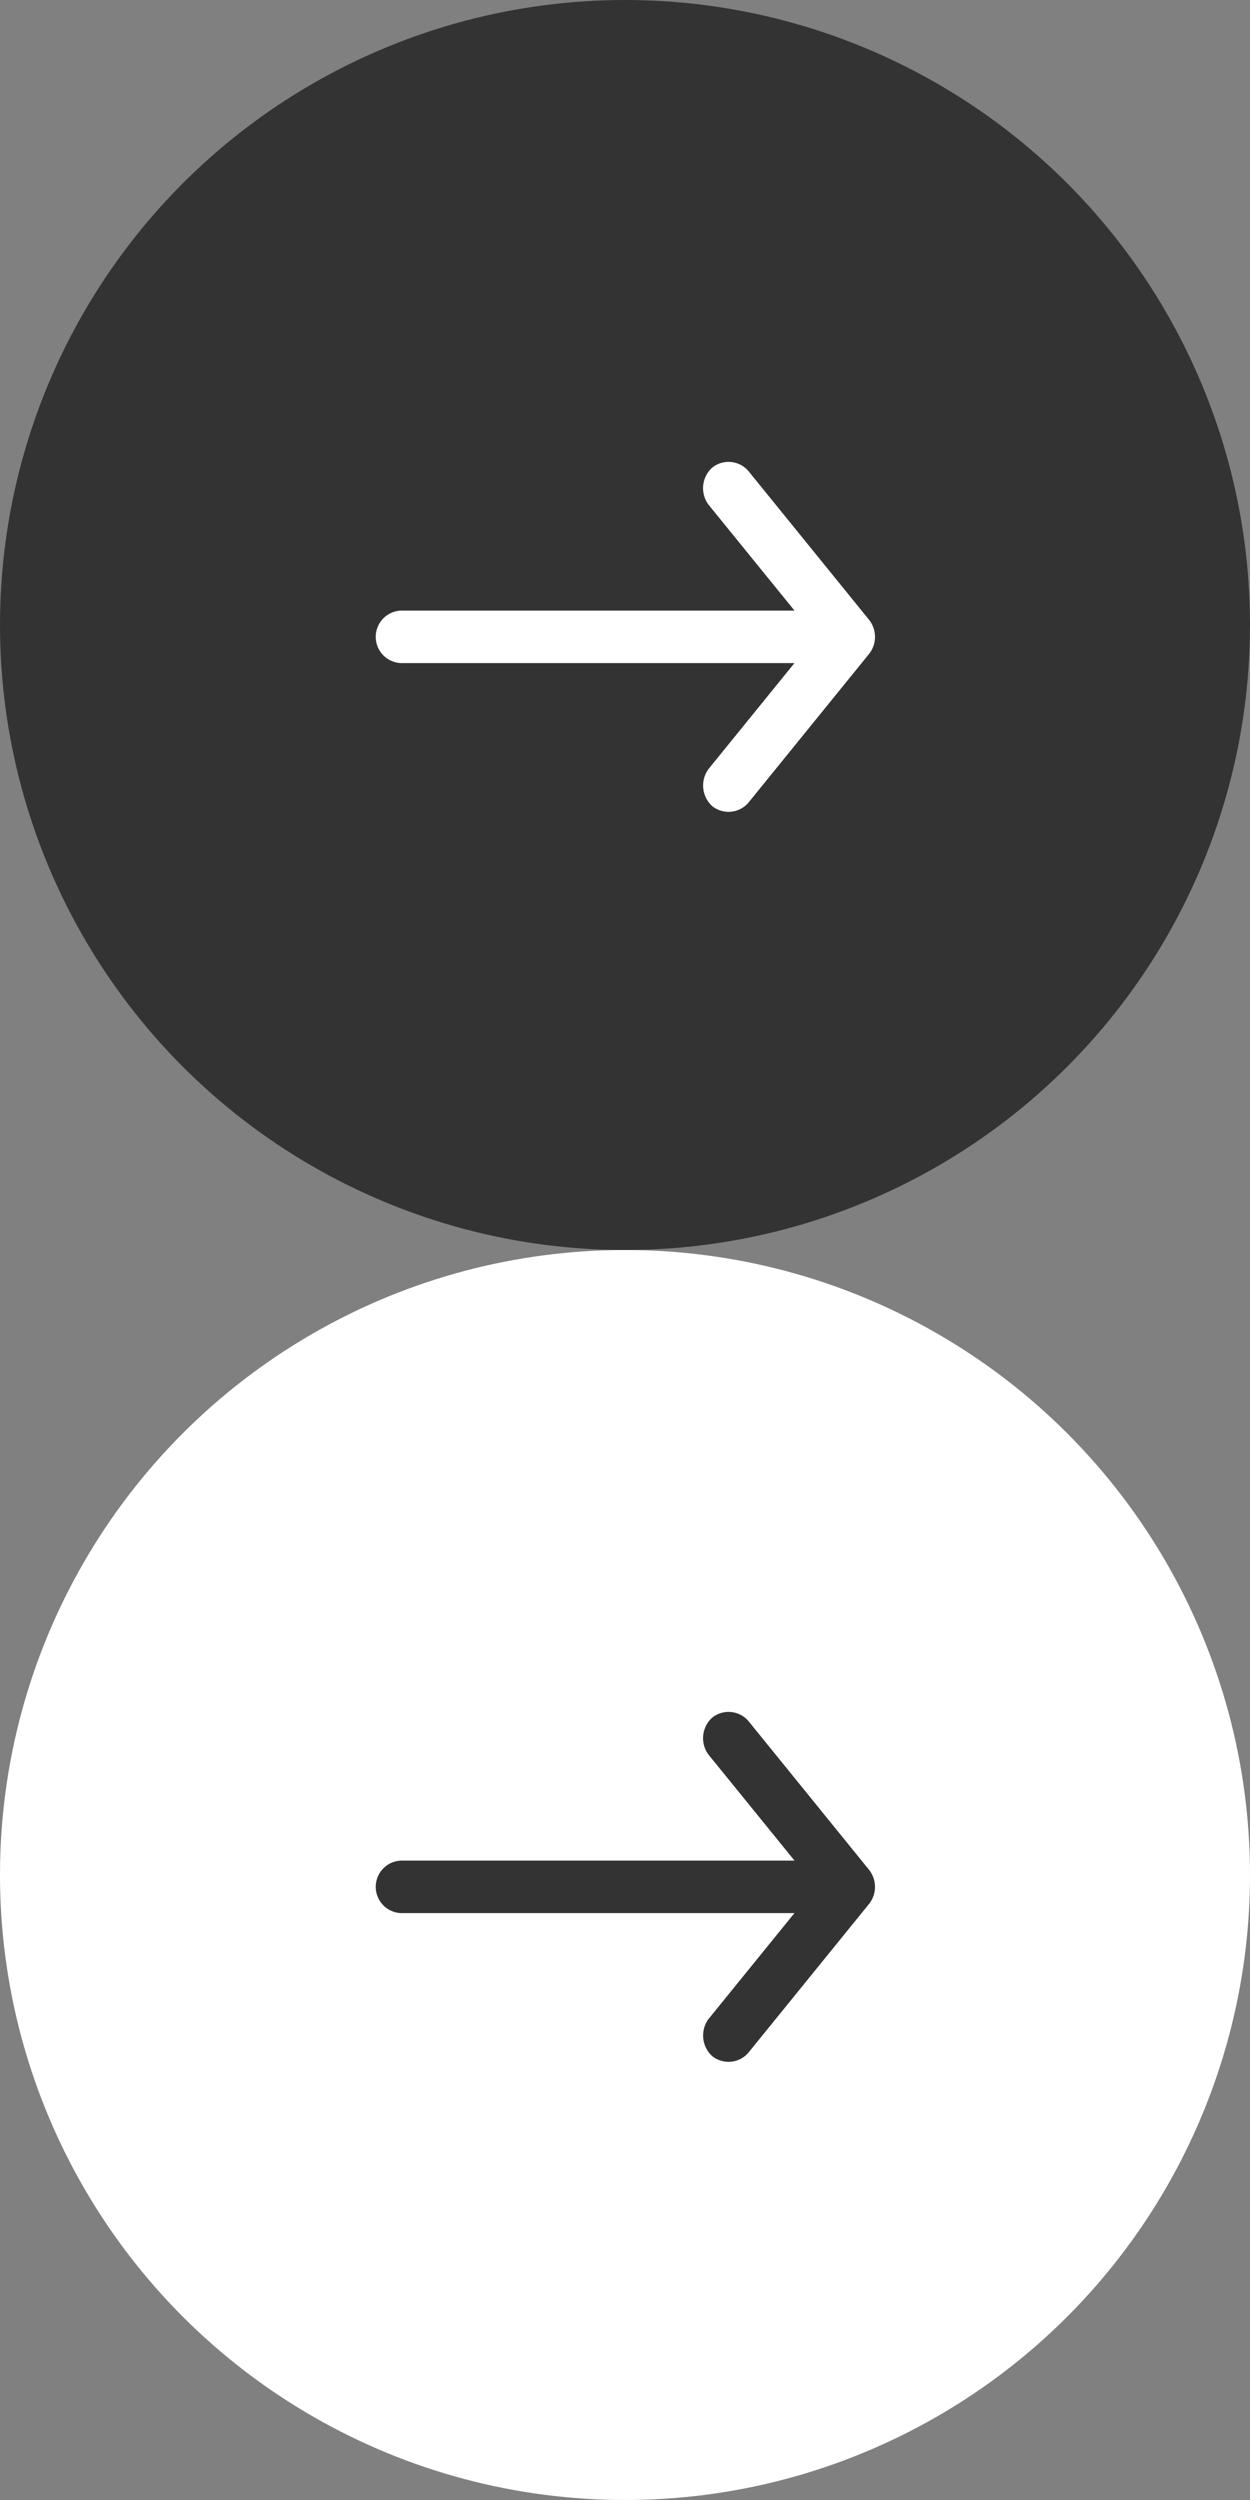
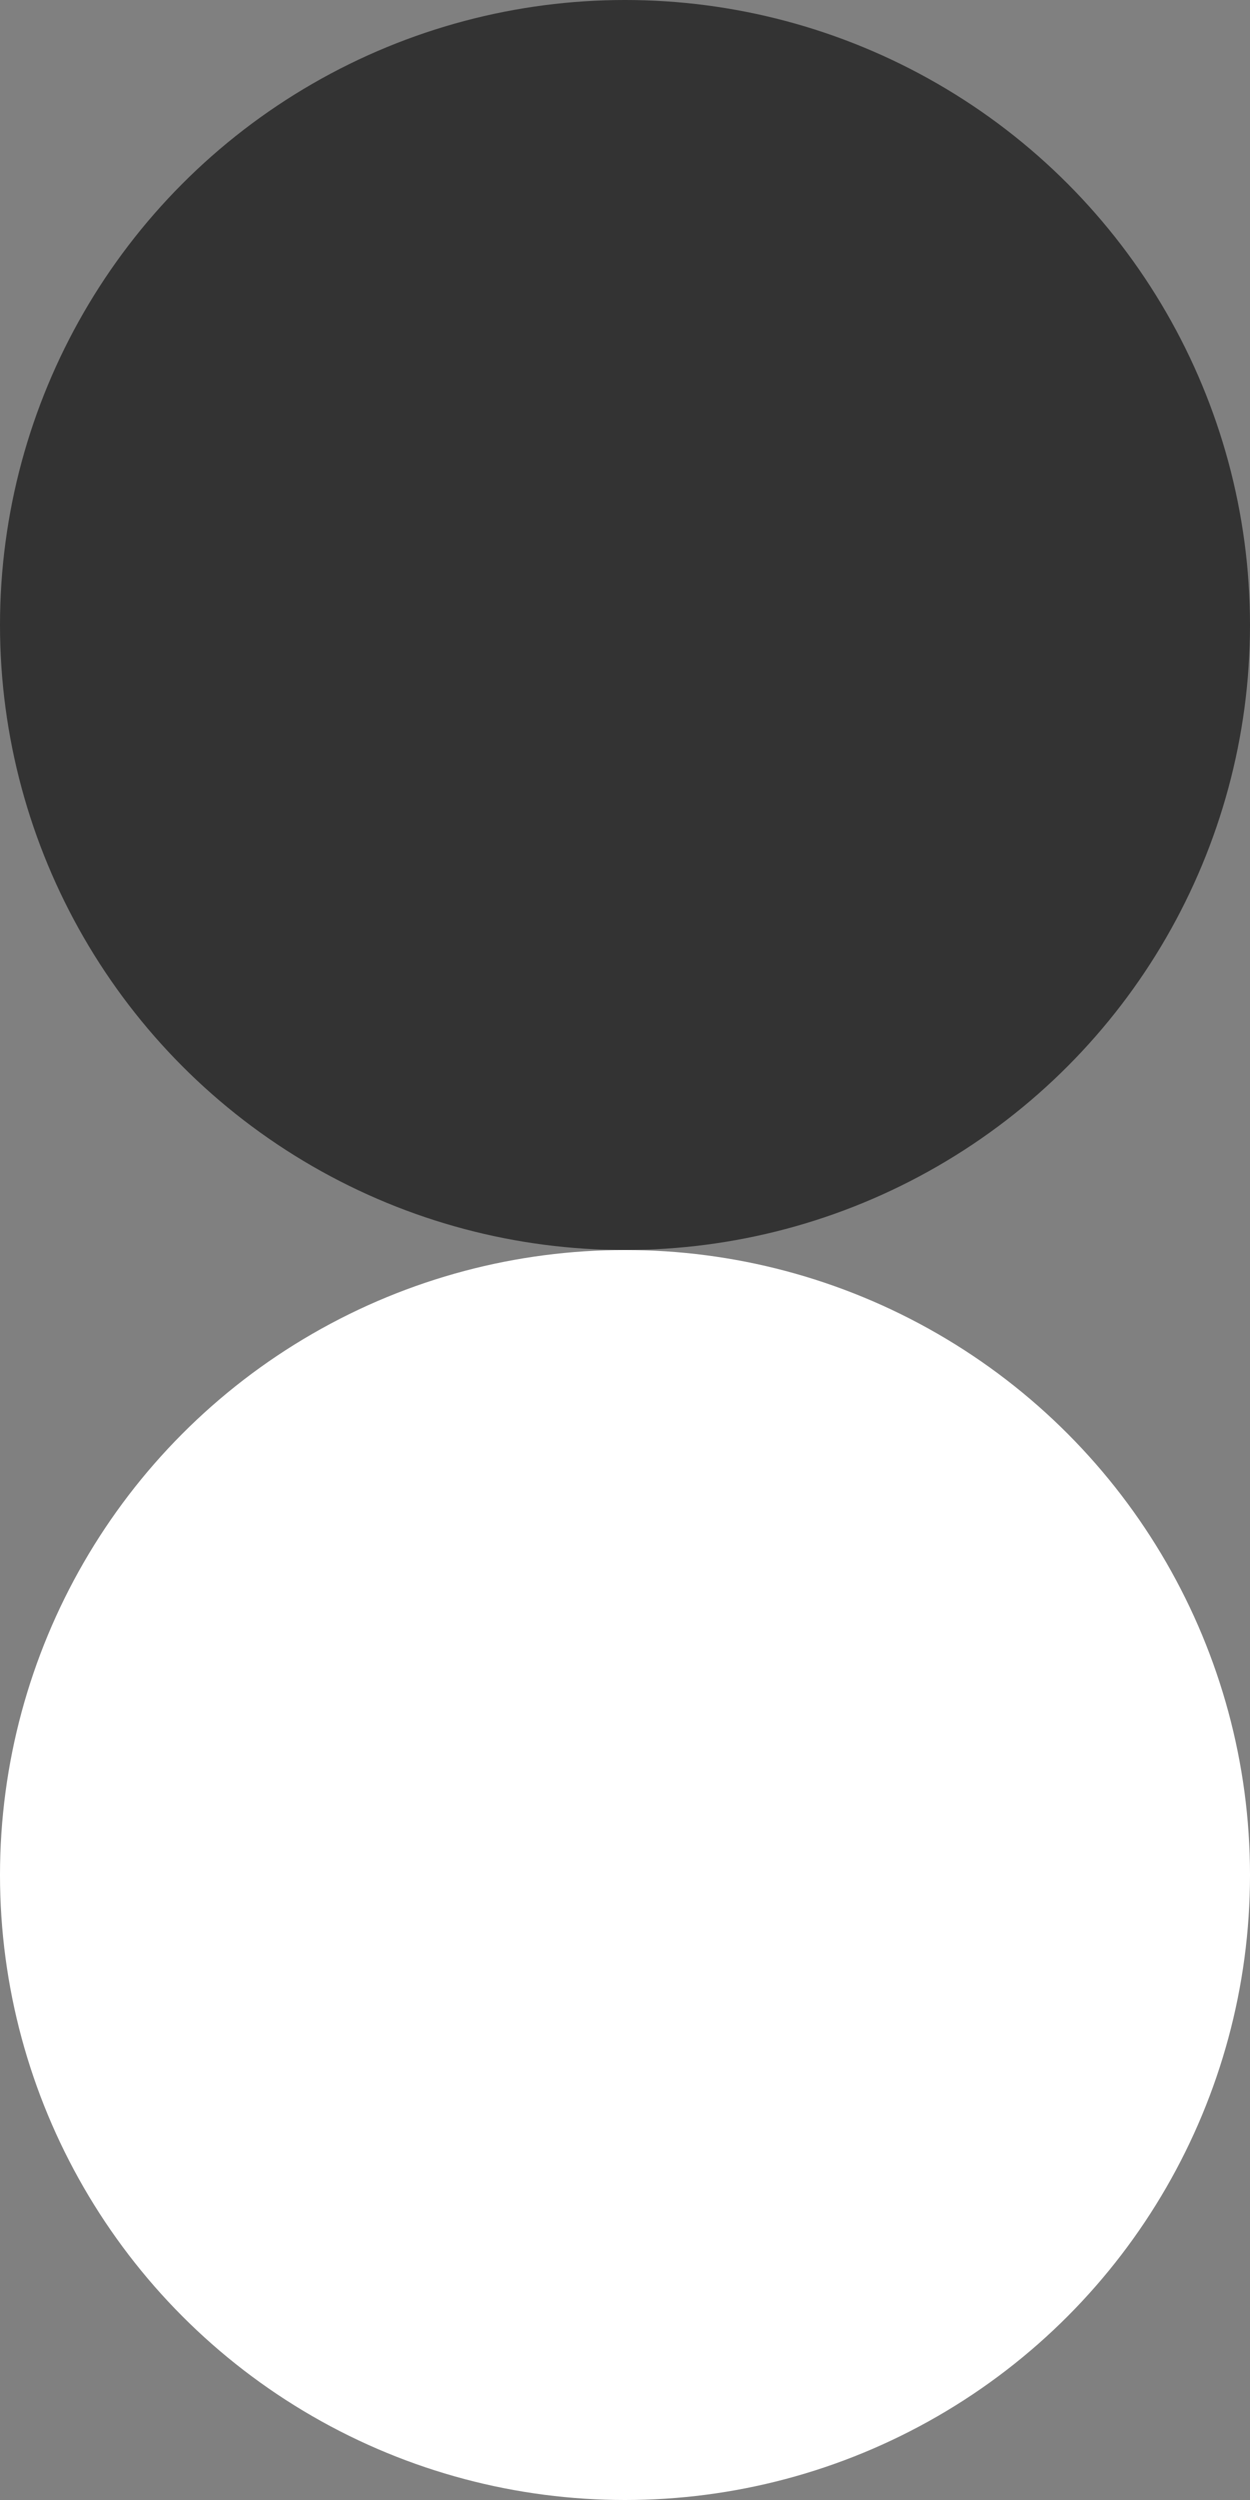
<svg xmlns="http://www.w3.org/2000/svg" width="50" height="100" viewBox="0 0 50 100">
  <rect x="0" y="0" width="50" height="100" fill="#808080" stroke="none" />
  <defs>
    <style>.a{fill:#fff;}.b{fill:#333;}.c{clip-path:url(#a);}.d{clip-path:url(#b);}</style>
    <clipPath id="a">
-       <rect class="a" width="20" height="14" />
-     </clipPath>
+       </clipPath>
    <clipPath id="b">
      <rect class="b" width="20" height="14" />
    </clipPath>
  </defs>
  <g transform="translate(-1282 -4954)">
    <circle class="b" cx="25" cy="25" r="25" transform="translate(1282 4954)" />
    <g class="c" transform="translate(1297 4972.475)">
-       <path class="a" d="M19.773,6.332,14.946.379a1.046,1.046,0,0,0-1.46-.148,1.107,1.107,0,0,0-.145,1.483l3.438,4.235H1.034a1.051,1.051,0,0,0,0,2.1H16.777L13.34,12.285a1.117,1.117,0,0,0,.145,1.483,1.046,1.046,0,0,0,1.46-.148l4.828-5.953a1.1,1.1,0,0,0,0-1.335Z" transform="translate(0.001 0)" />
-     </g>
+       </g>
    <g transform="translate(1282 5004)">
      <circle class="a" cx="25" cy="25" r="25" />
    </g>
    <g transform="translate(1297 5022.475)">
      <g class="d">
-         <path class="b" d="M19.773,6.332,14.946.379a1.046,1.046,0,0,0-1.46-.148,1.107,1.107,0,0,0-.145,1.483l3.438,4.235H1.034a1.051,1.051,0,0,0,0,2.1H16.777L13.34,12.285a1.117,1.117,0,0,0,.145,1.483,1.046,1.046,0,0,0,1.46-.148l4.828-5.953a1.1,1.1,0,0,0,0-1.335Z" transform="translate(0.001 0)" />
-       </g>
+         </g>
    </g>
  </g>
</svg>